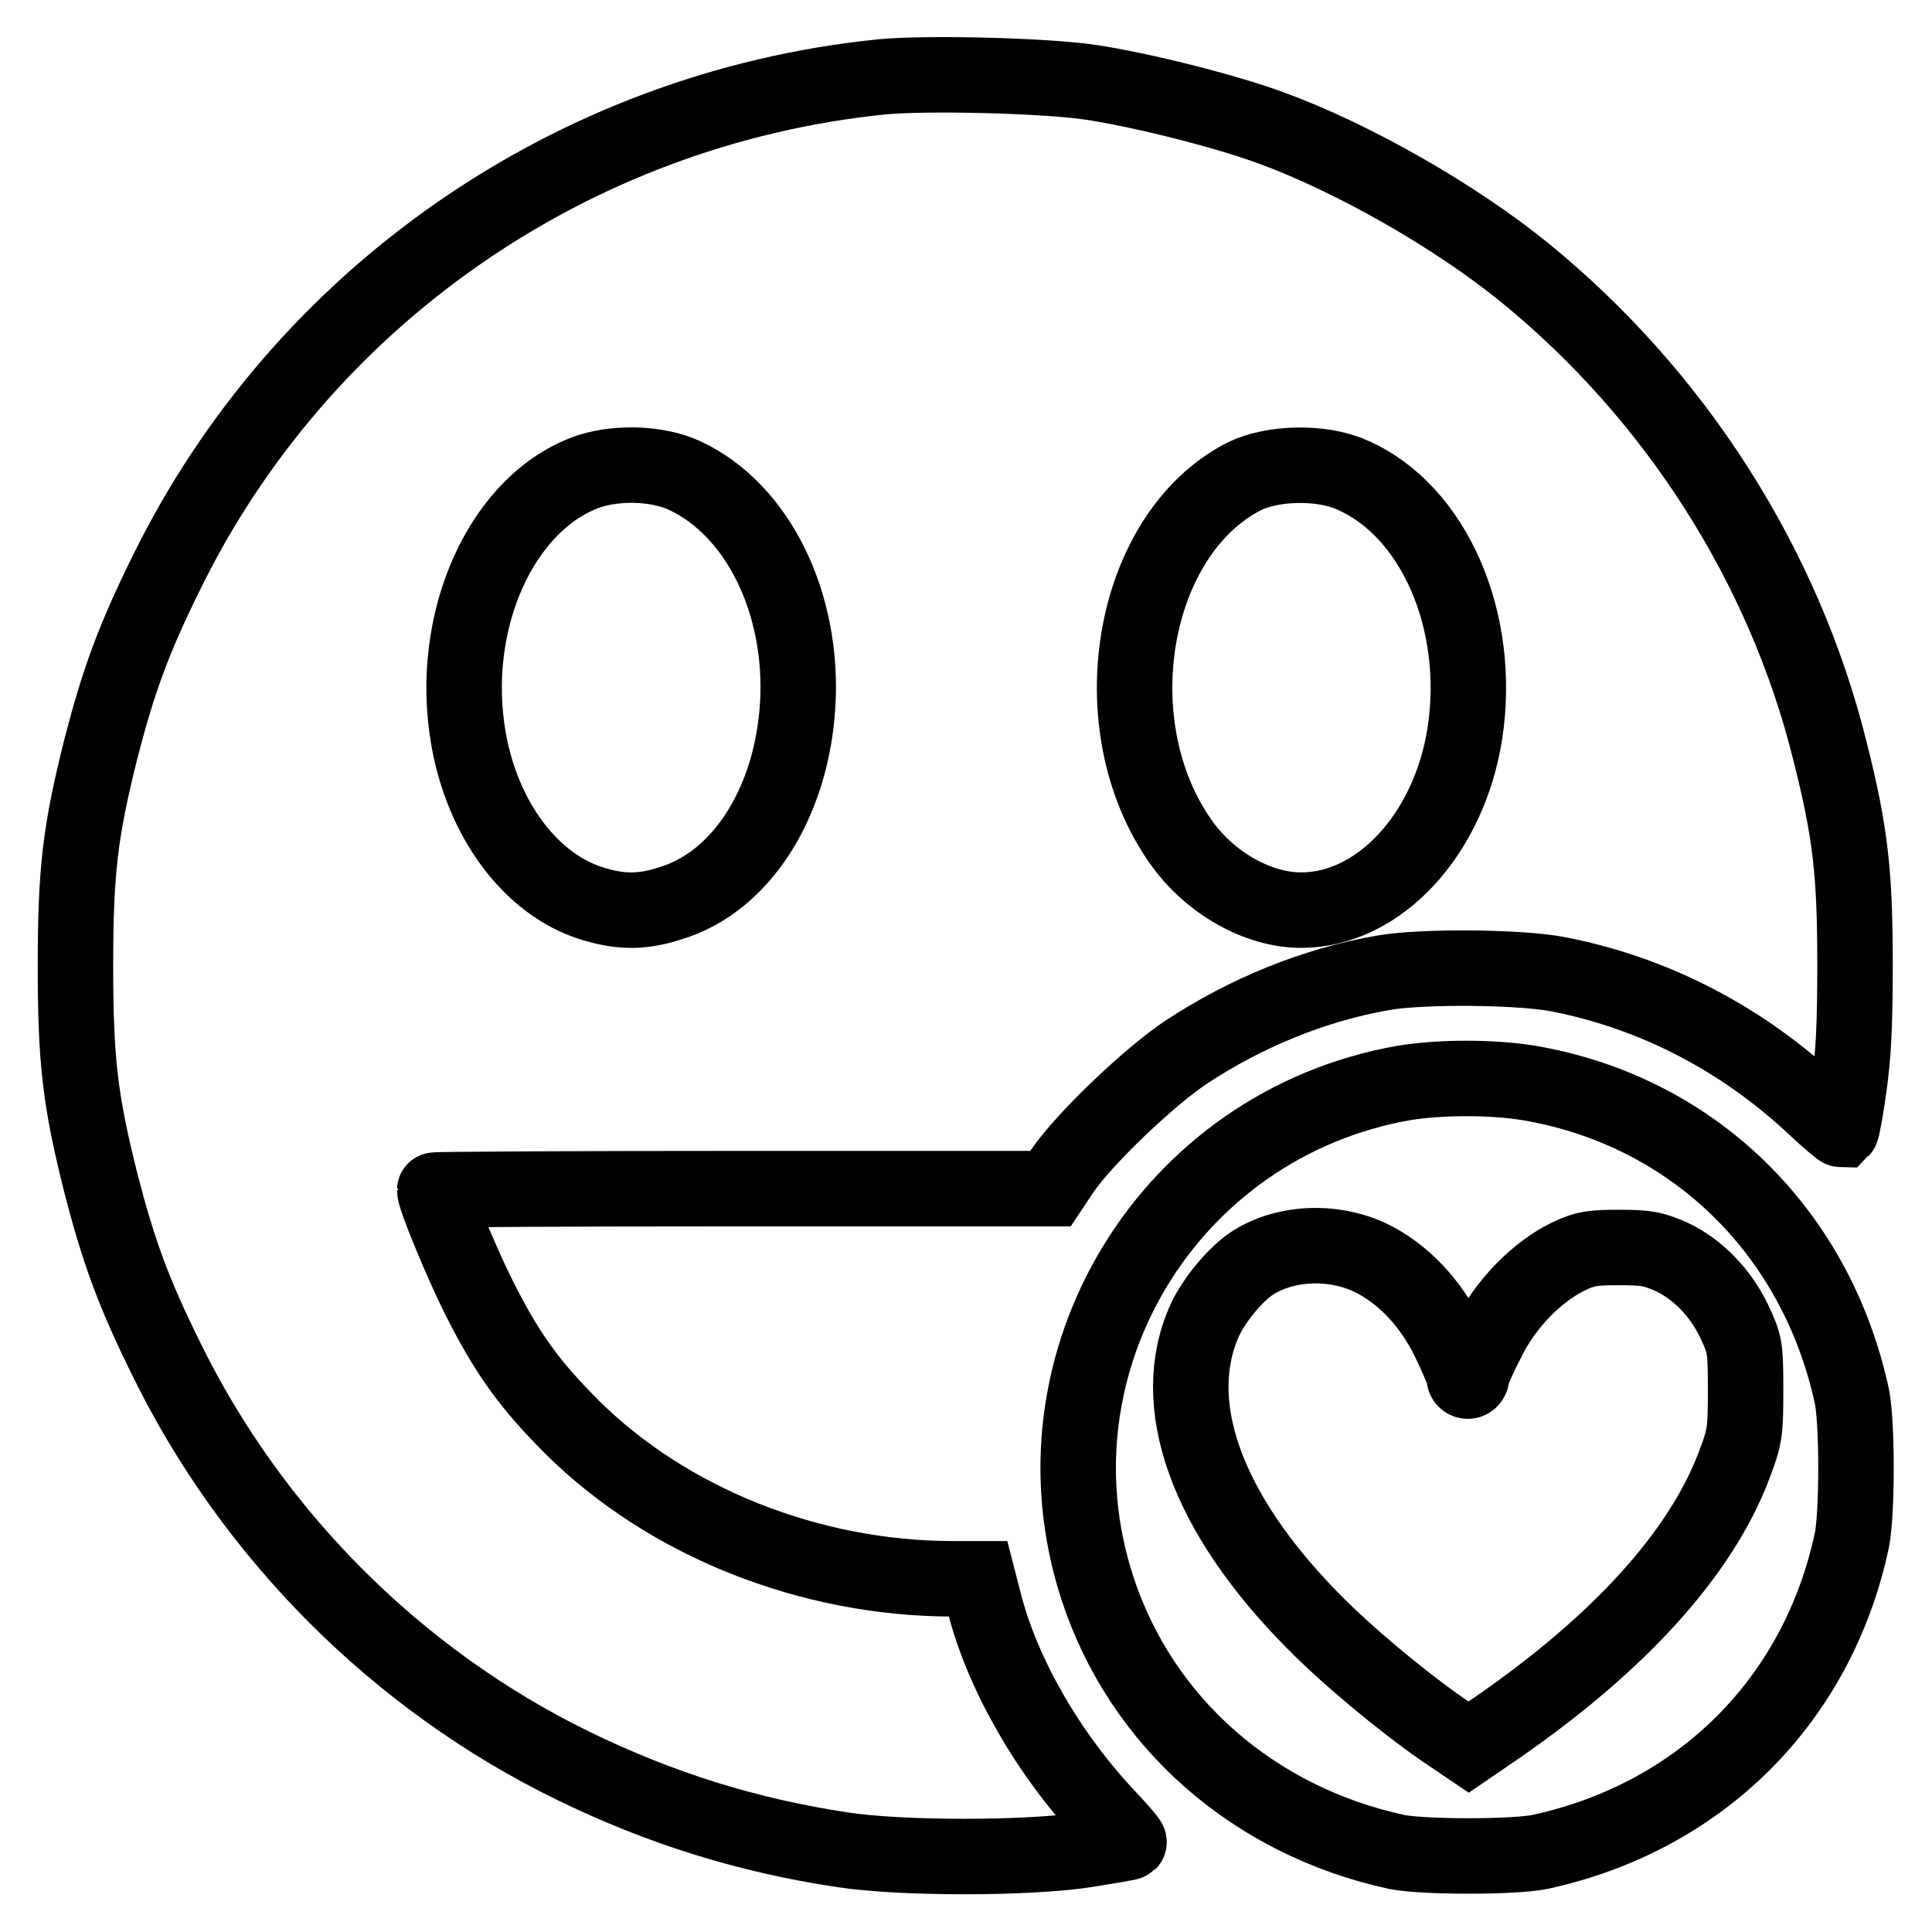
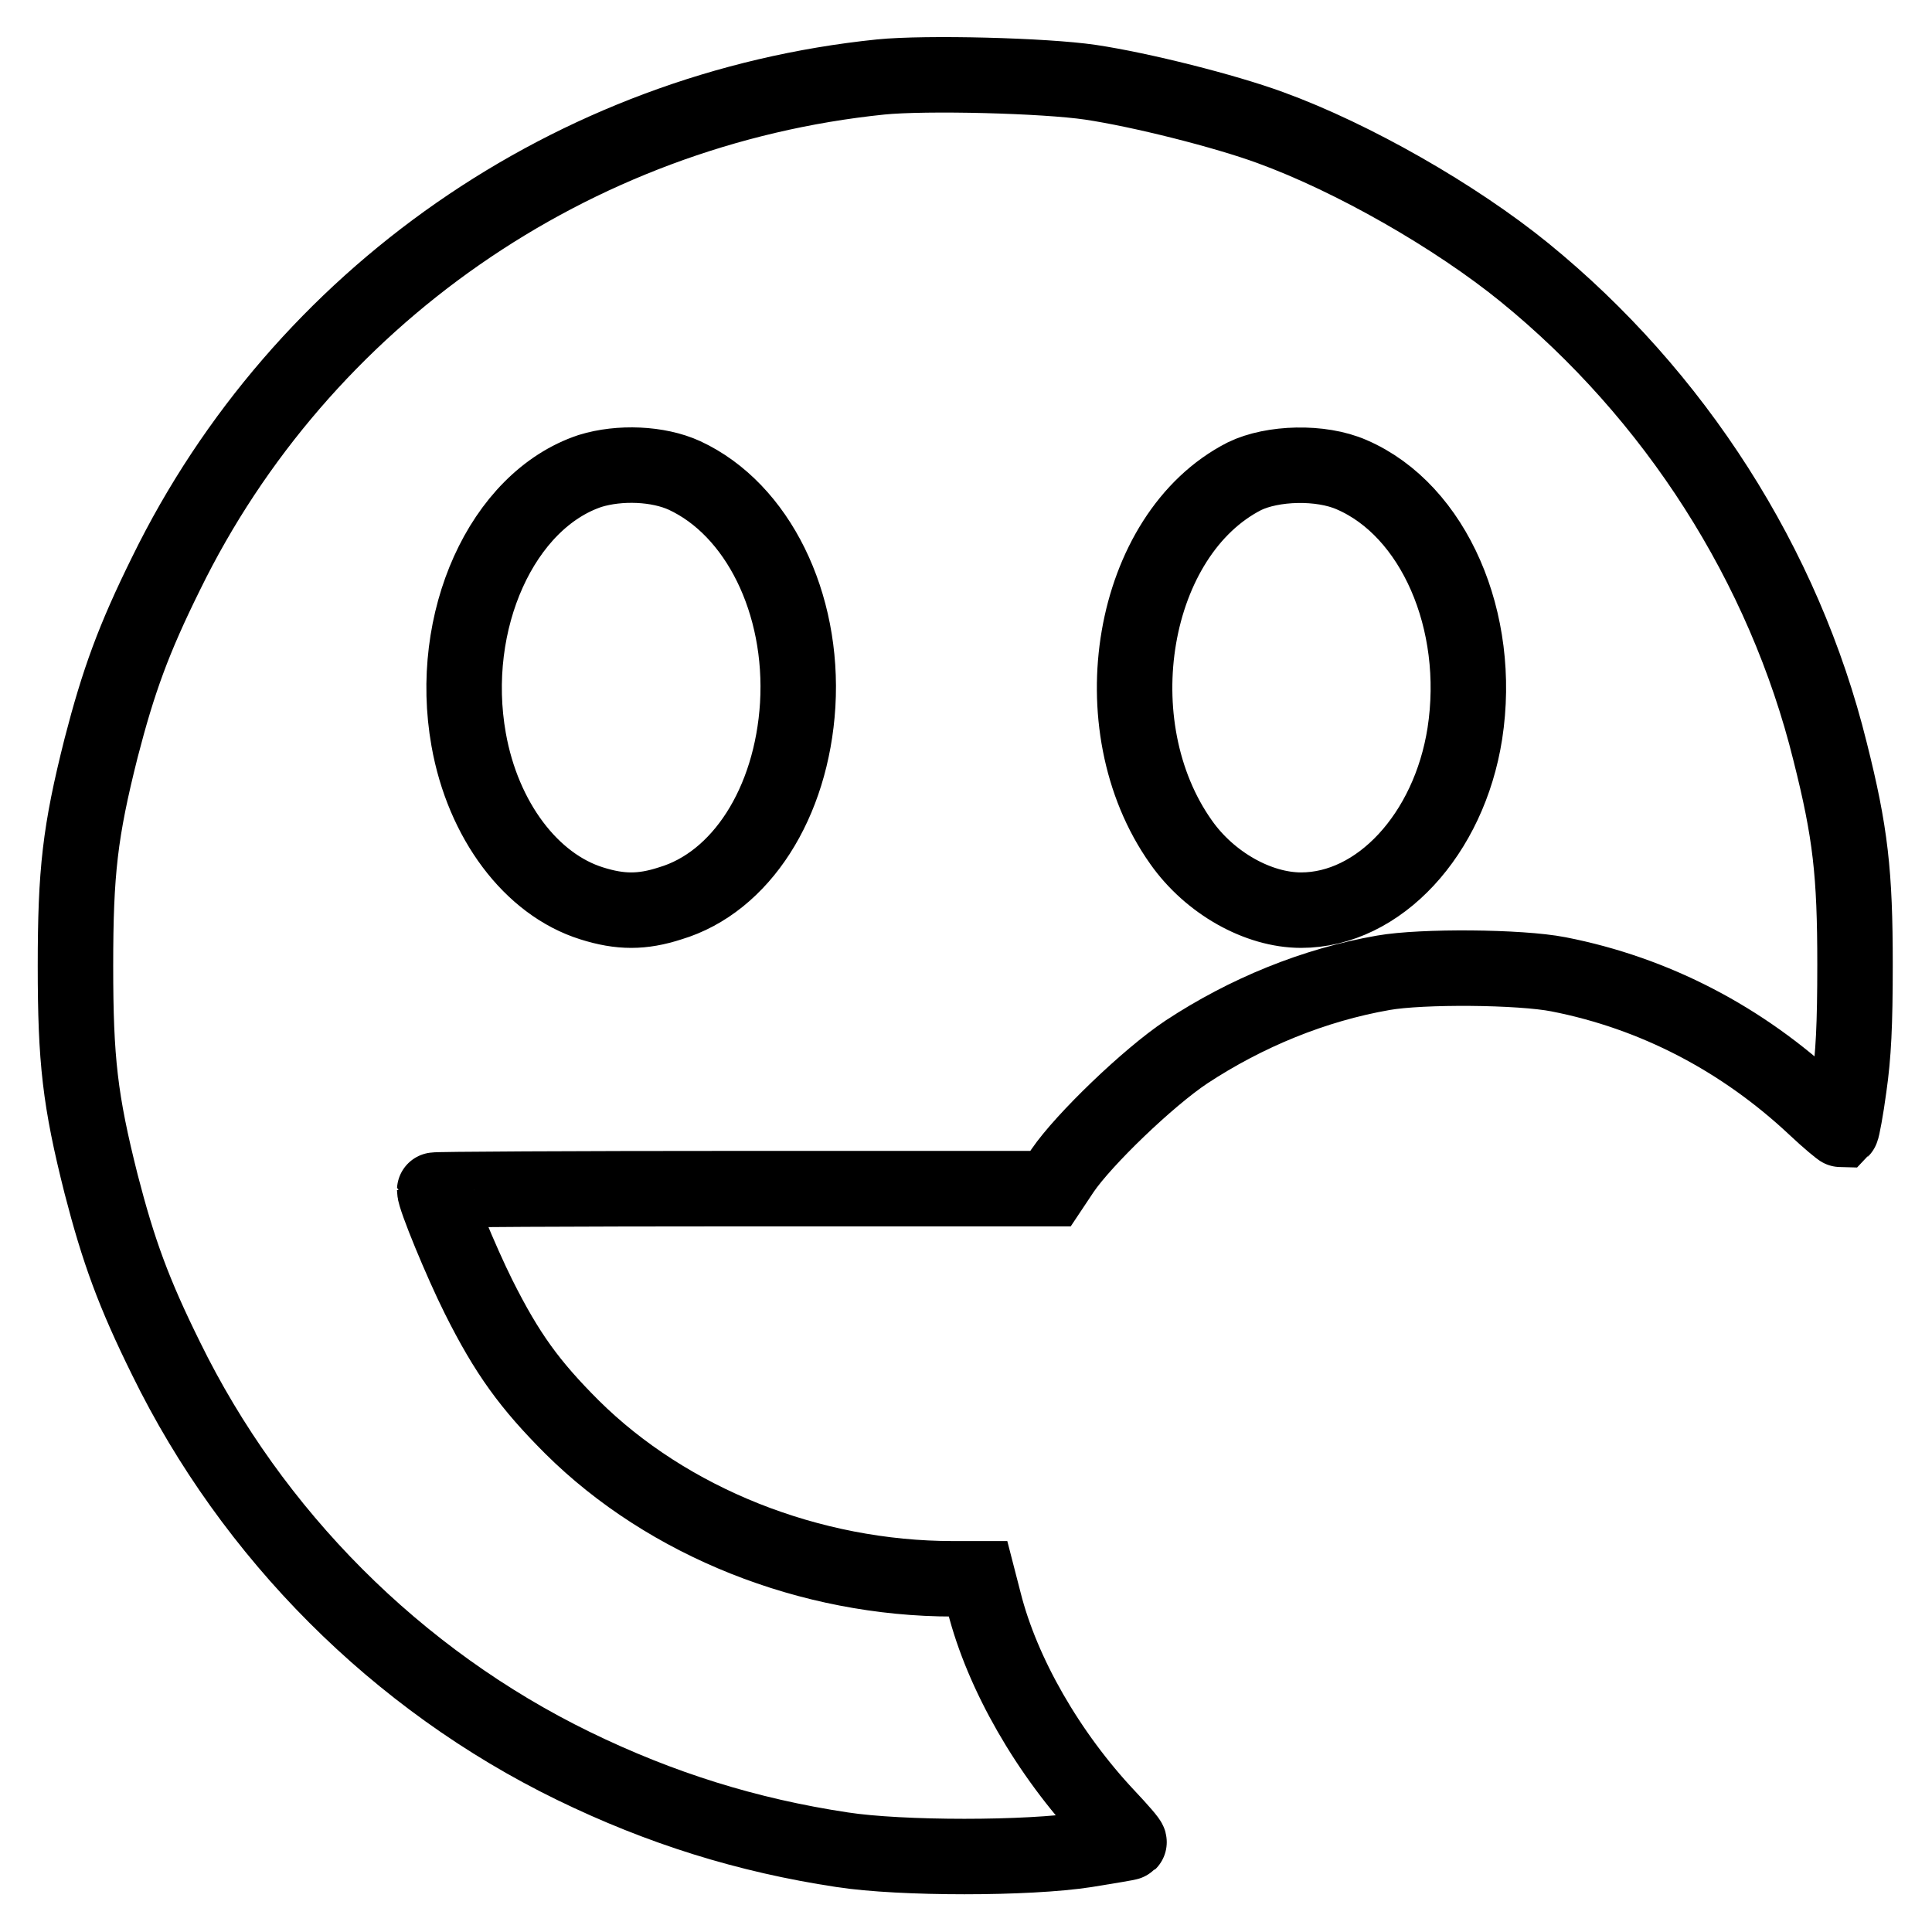
<svg xmlns="http://www.w3.org/2000/svg" version="1.1" x="0px" y="0px" viewBox="0 0 256 256" enable-background="new 0 0 256 256" xml:space="preserve">
  <g>
    <g>
      <g>
        <path stroke-width="10" fill-opacity="0" stroke="#000000" d="M116.7,10.2C75.8,14.4,39.9,39.4,22,76c-4.3,8.7-6.3,14.2-8.6,23.1C10.6,110.2,10,115.5,10,128c0,12.5,0.6,17.8,3.4,28.9c2.3,8.9,4.3,14.4,8.6,23.1c11.4,23.3,30.6,42.6,54,54c11.5,5.6,23,9.2,35.6,11.1c7.8,1.2,24.6,1.2,32.3,0c3-0.5,5.6-0.9,5.7-1c0.1-0.1-1.2-1.6-2.9-3.4c-7.8-8.3-13.9-18.9-16.3-28.4l-0.8-3.1h-3.3c-19,0-37.8-7.5-50.5-20.1c-5.6-5.6-8.6-9.7-12.4-17.3c-2.3-4.6-5.8-13.1-5.8-14.1c0-0.1,18.3-0.2,40.8-0.2l40.8,0l1.6-2.4c2.8-4.1,11.3-12.3,16.4-15.7c7.9-5.2,16.9-8.9,26.1-10.5c5.1-0.9,18.1-0.8,23.2,0.2c12.8,2.5,24.4,8.6,34,17.6c1.8,1.7,3.4,3,3.5,3c0.1-0.1,0.6-2.7,1-5.7c0.6-4.2,0.8-8.2,0.8-16.2c0-12.1-0.6-17.5-3.3-28.2c-6.1-24.7-20.6-47.3-40.5-63.5c-9.1-7.4-22.7-15.2-33.7-19.2c-6-2.2-17.1-5-23.8-6C138.4,10,122.7,9.6,116.7,10.2z M90.7,63c9.7,4.5,15.8,16.9,15,30.4c-0.8,13-7.5,23.5-16.9,26.3c-3.7,1.2-6.6,1.2-10.4,0c-8-2.5-14.4-11-16.3-21.7c-2.8-15.7,4.4-31.7,16.1-35.6C82.1,61.2,87.2,61.4,90.7,63z M179.1,62.9c10.9,4.7,17.3,19.4,15,34.3c-2.1,13.4-11.4,23.4-21.7,23.4c-5.7,0-12.1-3.6-15.9-9c-11-15.5-6.7-40.8,8.4-48.5C168.6,61.3,175,61.1,179.1,62.9z" />
-         <path stroke-width="10" fill-opacity="0" stroke="#000000" d="M186,143.5c-31.2,5.5-50.3,37.1-40.6,66.9c5.8,17.8,20.7,30.9,39.7,35c3.6,0.7,15.4,0.7,18.9,0c21.3-4.6,36.9-20.1,41.4-41.4c0.7-3.6,0.7-15.4,0-18.9c-4.7-21.9-21.1-37.9-42.8-41.6C197.7,142.7,190.9,142.7,186,143.5z M181.7,166.7c4.2,2.1,7.8,5.8,10.3,10.9c1.1,2.3,2,4.4,2,4.8c0,0.4,0.2,0.6,0.5,0.6c0.3,0,0.5-0.3,0.5-0.6c0-0.4,0.9-2.5,2.1-4.8c2.4-4.9,6.6-9.1,10.7-11.1c2.3-1.1,3.3-1.2,6.8-1.2c3.6,0,4.5,0.2,6.8,1.2c3.5,1.6,6.6,4.8,8.4,8.6c1.4,3,1.5,3.3,1.5,9.1c0,5.6-0.1,6.2-1.5,9.9c-4.4,11.7-15.2,23.6-31.4,34.8l-3.8,2.6l-3.4-2.3c-5.6-3.9-12.8-9.9-17.3-14.5c-14.1-14.3-19.3-28.8-14.2-39.9c1.2-2.5,3.7-5.6,5.9-7.2C169.9,164.6,176.5,164.2,181.7,166.7z" />
      </g>
    </g>
  </g>
</svg>